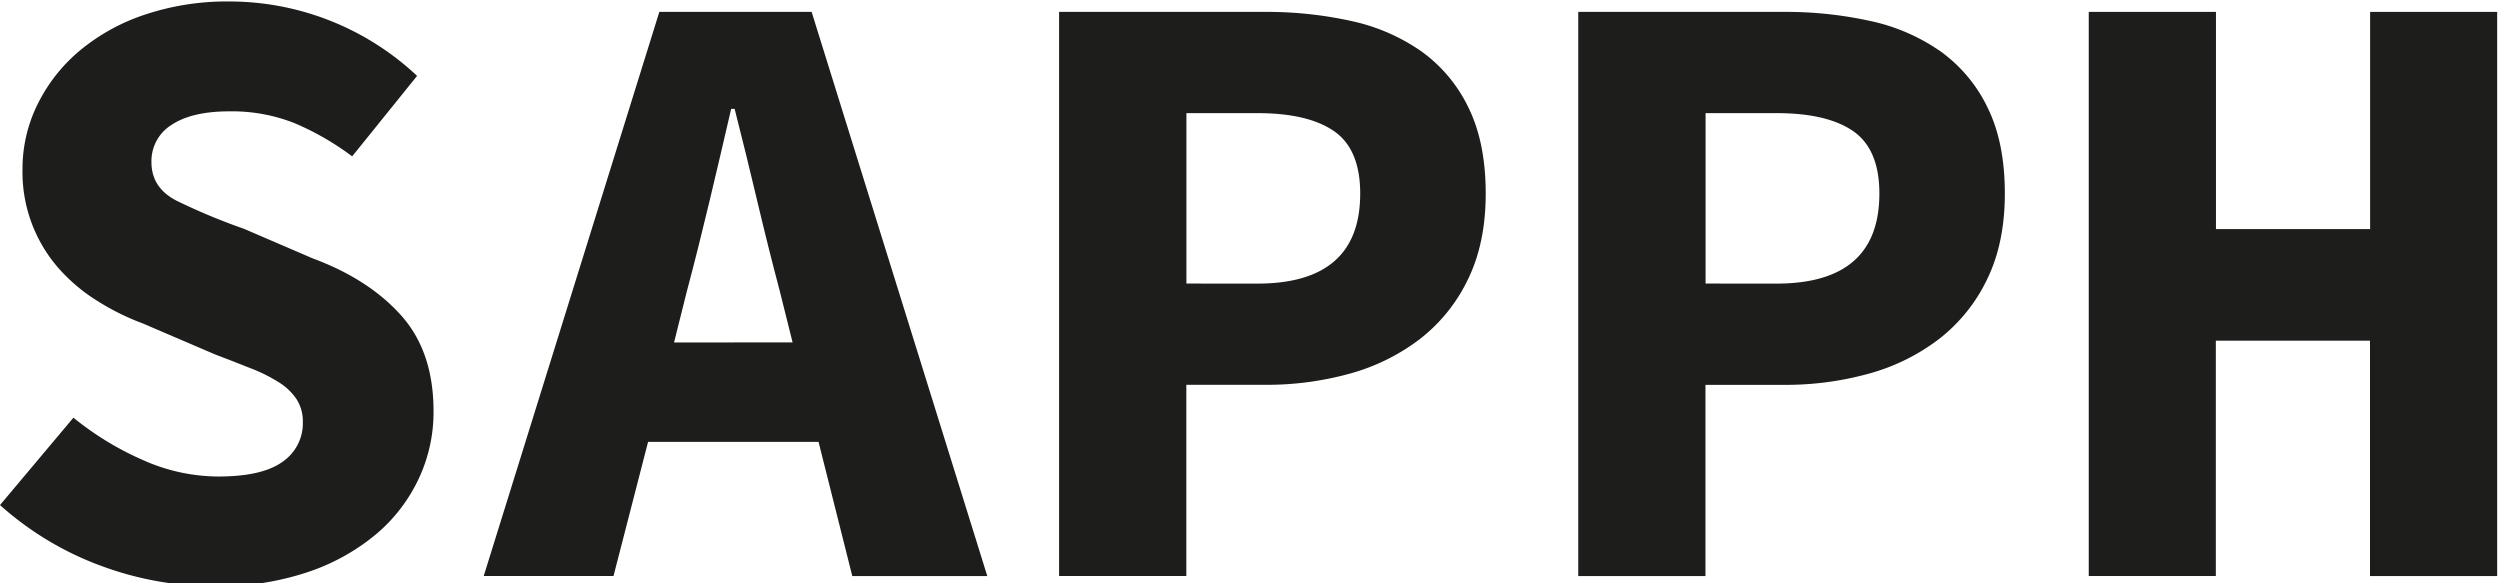
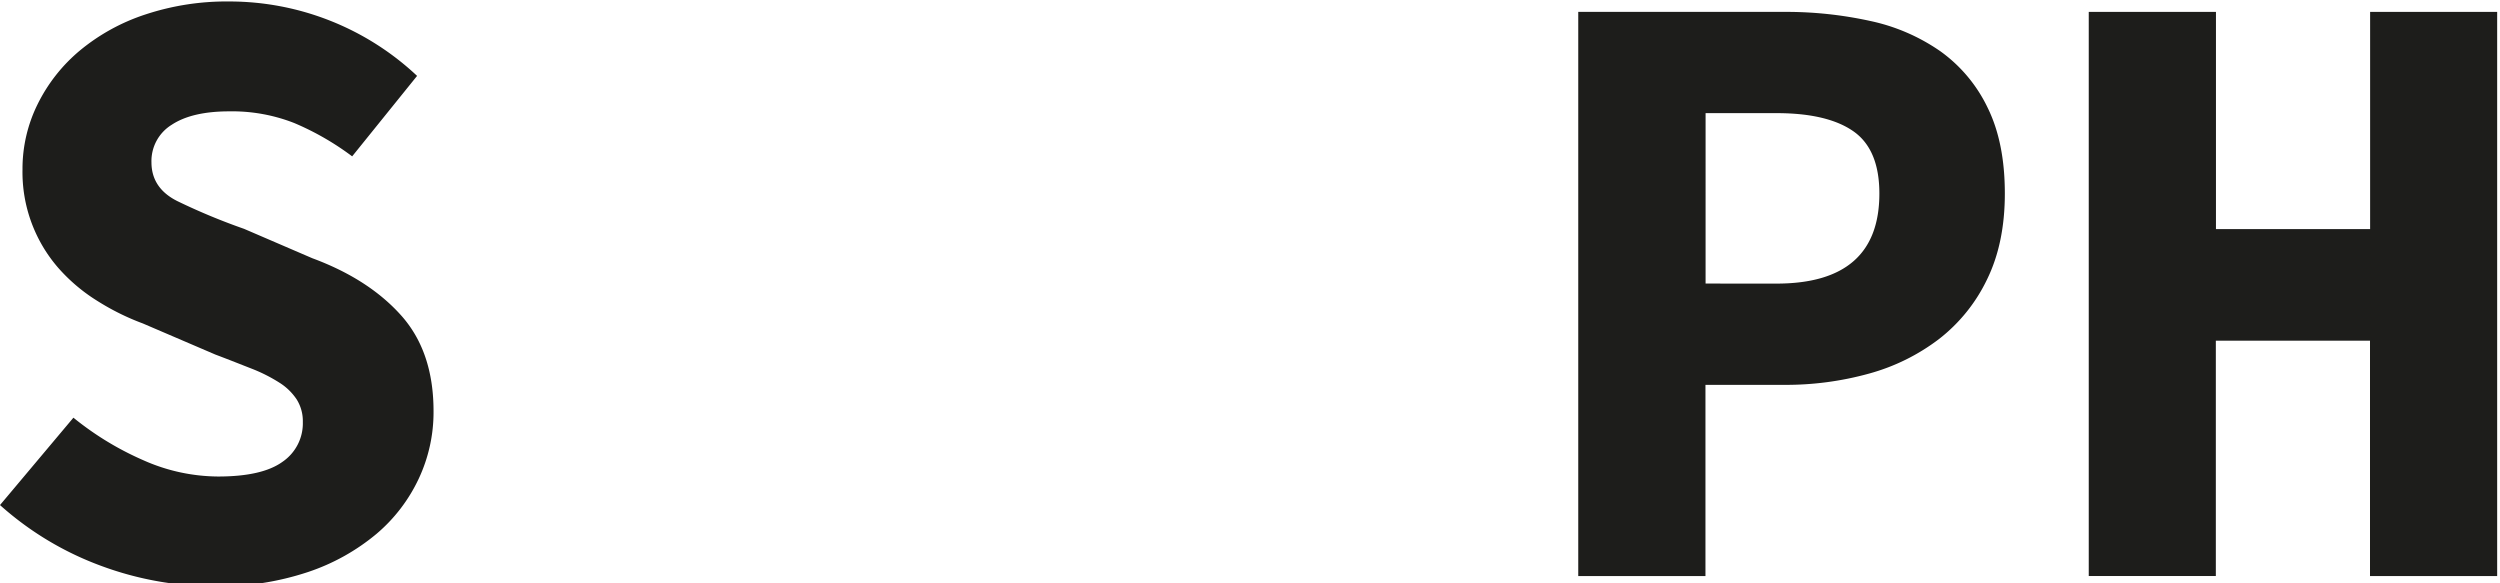
<svg xmlns="http://www.w3.org/2000/svg" xmlns:ns1="http://www.bohemiancoding.com/sketch/ns" height="140px" width="600px" version="1.1" viewBox="0 0 600 140">
  <defs>
    <style>
            .cls-1 {
                fill: #1d1d1b;
            }
        </style>
  </defs>
  <g id="Productdetail" fill-rule="evenodd" ns1:type="MSPage" fill="none">
    <g id="Desktop---PDP-Sapph---header-04" transform="translate(-52 -13)" fill="#000" ns1:type="MSArtboardGroup">
      <g id="DEF-HEADER---17-09-15" ns1:type="MSLayerGroup">
        <g id="Group" ns1:type="MSShapeGroup" transform="translate(52 13.354)">
          <path class="cls-1" d="M33,149.39a72.58,72.58,0,0,0,16.71,10.18,44.59,44.59,0,0,0,18,3.94q10.59,0,15.47-3.53a11.18,11.18,0,0,0,4.88-9.55,9.82,9.82,0,0,0-1.46-5.4A13.74,13.74,0,0,0,82.46,141a38.18,38.18,0,0,0-6.54-3.32c-2.57-1-5.5-2.18-8.83-3.43l-17.44-7.48a58.46,58.46,0,0,1-10.9-5.4,41.88,41.88,0,0,1-9.25-7.78,35,35,0,0,1-8.72-23.78,34.92,34.92,0,0,1,3.64-15.68A39.57,39.57,0,0,1,34.59,61.24a48.11,48.11,0,0,1,15.68-8.62A62,62,0,0,1,70.42,49.5a65.82,65.82,0,0,1,45.06,17.86L99.9,86.67a65.84,65.84,0,0,0-13.91-8,40.81,40.81,0,0,0-15.57-2.8q-8.94,0-13.81,3.21a10.22,10.22,0,0,0-4.88,9q0,6.23,6.23,9.34a150.81,150.81,0,0,0,16,6.65l16.4,7.06q13.5,5,21.29,13.71t7.78,23A37.56,37.56,0,0,1,115.89,164a39.06,39.06,0,0,1-10.17,13.29,50.61,50.61,0,0,1-16.41,9.14,67.68,67.68,0,0,1-22.43,3.43A78.53,78.53,0,0,1,39.78,185a75.36,75.36,0,0,1-24.4-14.64Z" transform="translate(-15.38 -49.5)" />
-           <path class="cls-1" d="M211.83,155.2H170.92l-8.3,32.19H131.47L173.62,52h36.55l42.16,135.4h-32.4Zm-6.23-23.88-3.11-12.46q-2.7-10.17-5.4-21.59t-5.4-22h-.83q-2.49,10.8-5.19,22.12t-5.4,21.49l-3.12,12.46Z" transform="translate(-15.38 -49.5)" />
-           <path class="cls-1" d="M269.56,52H319a93.86,93.86,0,0,1,20.66,2.18,46.39,46.39,0,0,1,16.82,7.27,35.5,35.5,0,0,1,11.32,13.5q4.15,8.41,4.15,20.66,0,11.85-4.25,20.56a39.82,39.82,0,0,1-11.53,14.33,49.06,49.06,0,0,1-16.82,8.31A74.51,74.51,0,0,1,319,141.5h-18.9v45.89H269.56Zm47.56,65.21q24.7,0,24.71-21.6,0-10.59-6.23-14.95t-18.48-4.36h-17V117.2Z" transform="translate(-15.38 -49.5)" />
          <path class="cls-1" d="M394.16,52h49.43a93.92,93.92,0,0,1,20.66,2.18,46.39,46.39,0,0,1,16.82,7.27,35.5,35.5,0,0,1,11.32,13.5q4.16,8.41,4.15,20.66,0,11.85-4.25,20.56a39.93,39.93,0,0,1-11.53,14.33,49.06,49.06,0,0,1-16.82,8.31,74.51,74.51,0,0,1-20.35,2.7h-18.9v45.89H394.16Zm47.56,65.21q24.7,0,24.71-21.6,0-10.59-6.23-14.95t-18.48-4.36h-17V117.2Z" transform="translate(-15.38 -49.5)" />
          <path class="cls-1" d="M516.68,52h30.53v52.13h37V52H614.7v135.4H584.18V130.91h-37v56.48H516.68Z" transform="translate(-15.38 -49.5)" />
        </g>
      </g>
    </g>
  </g>
</svg>